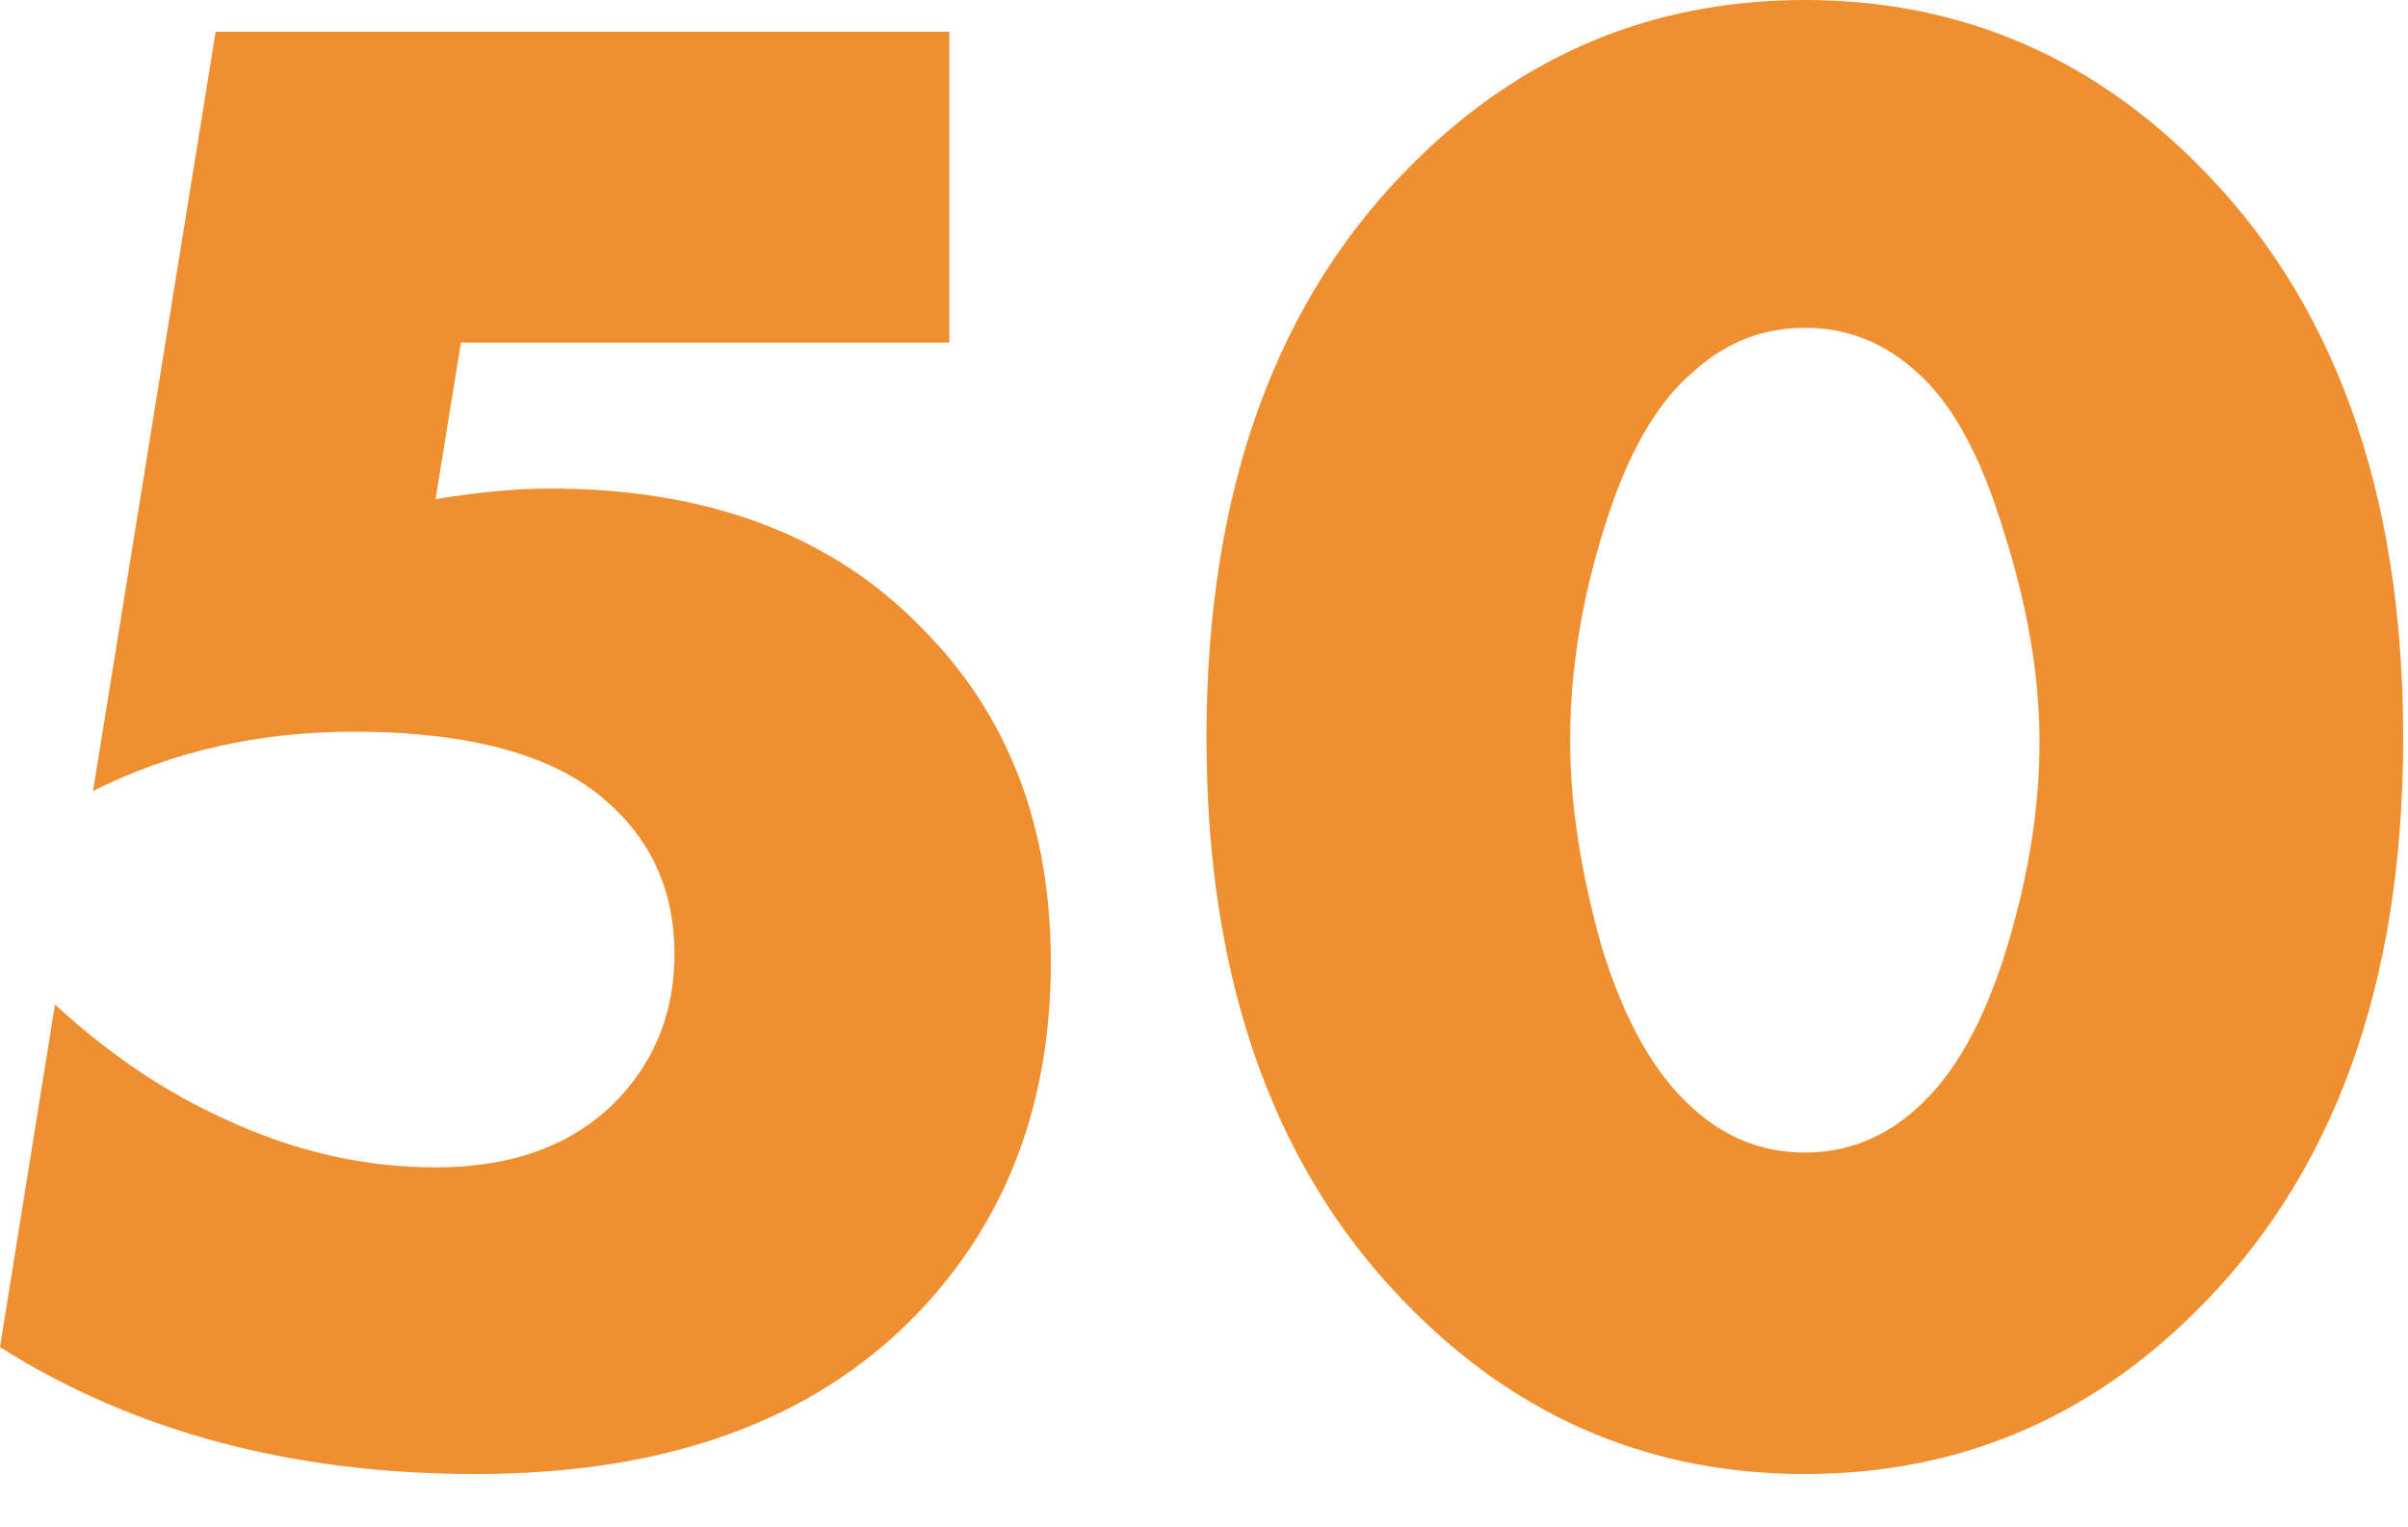
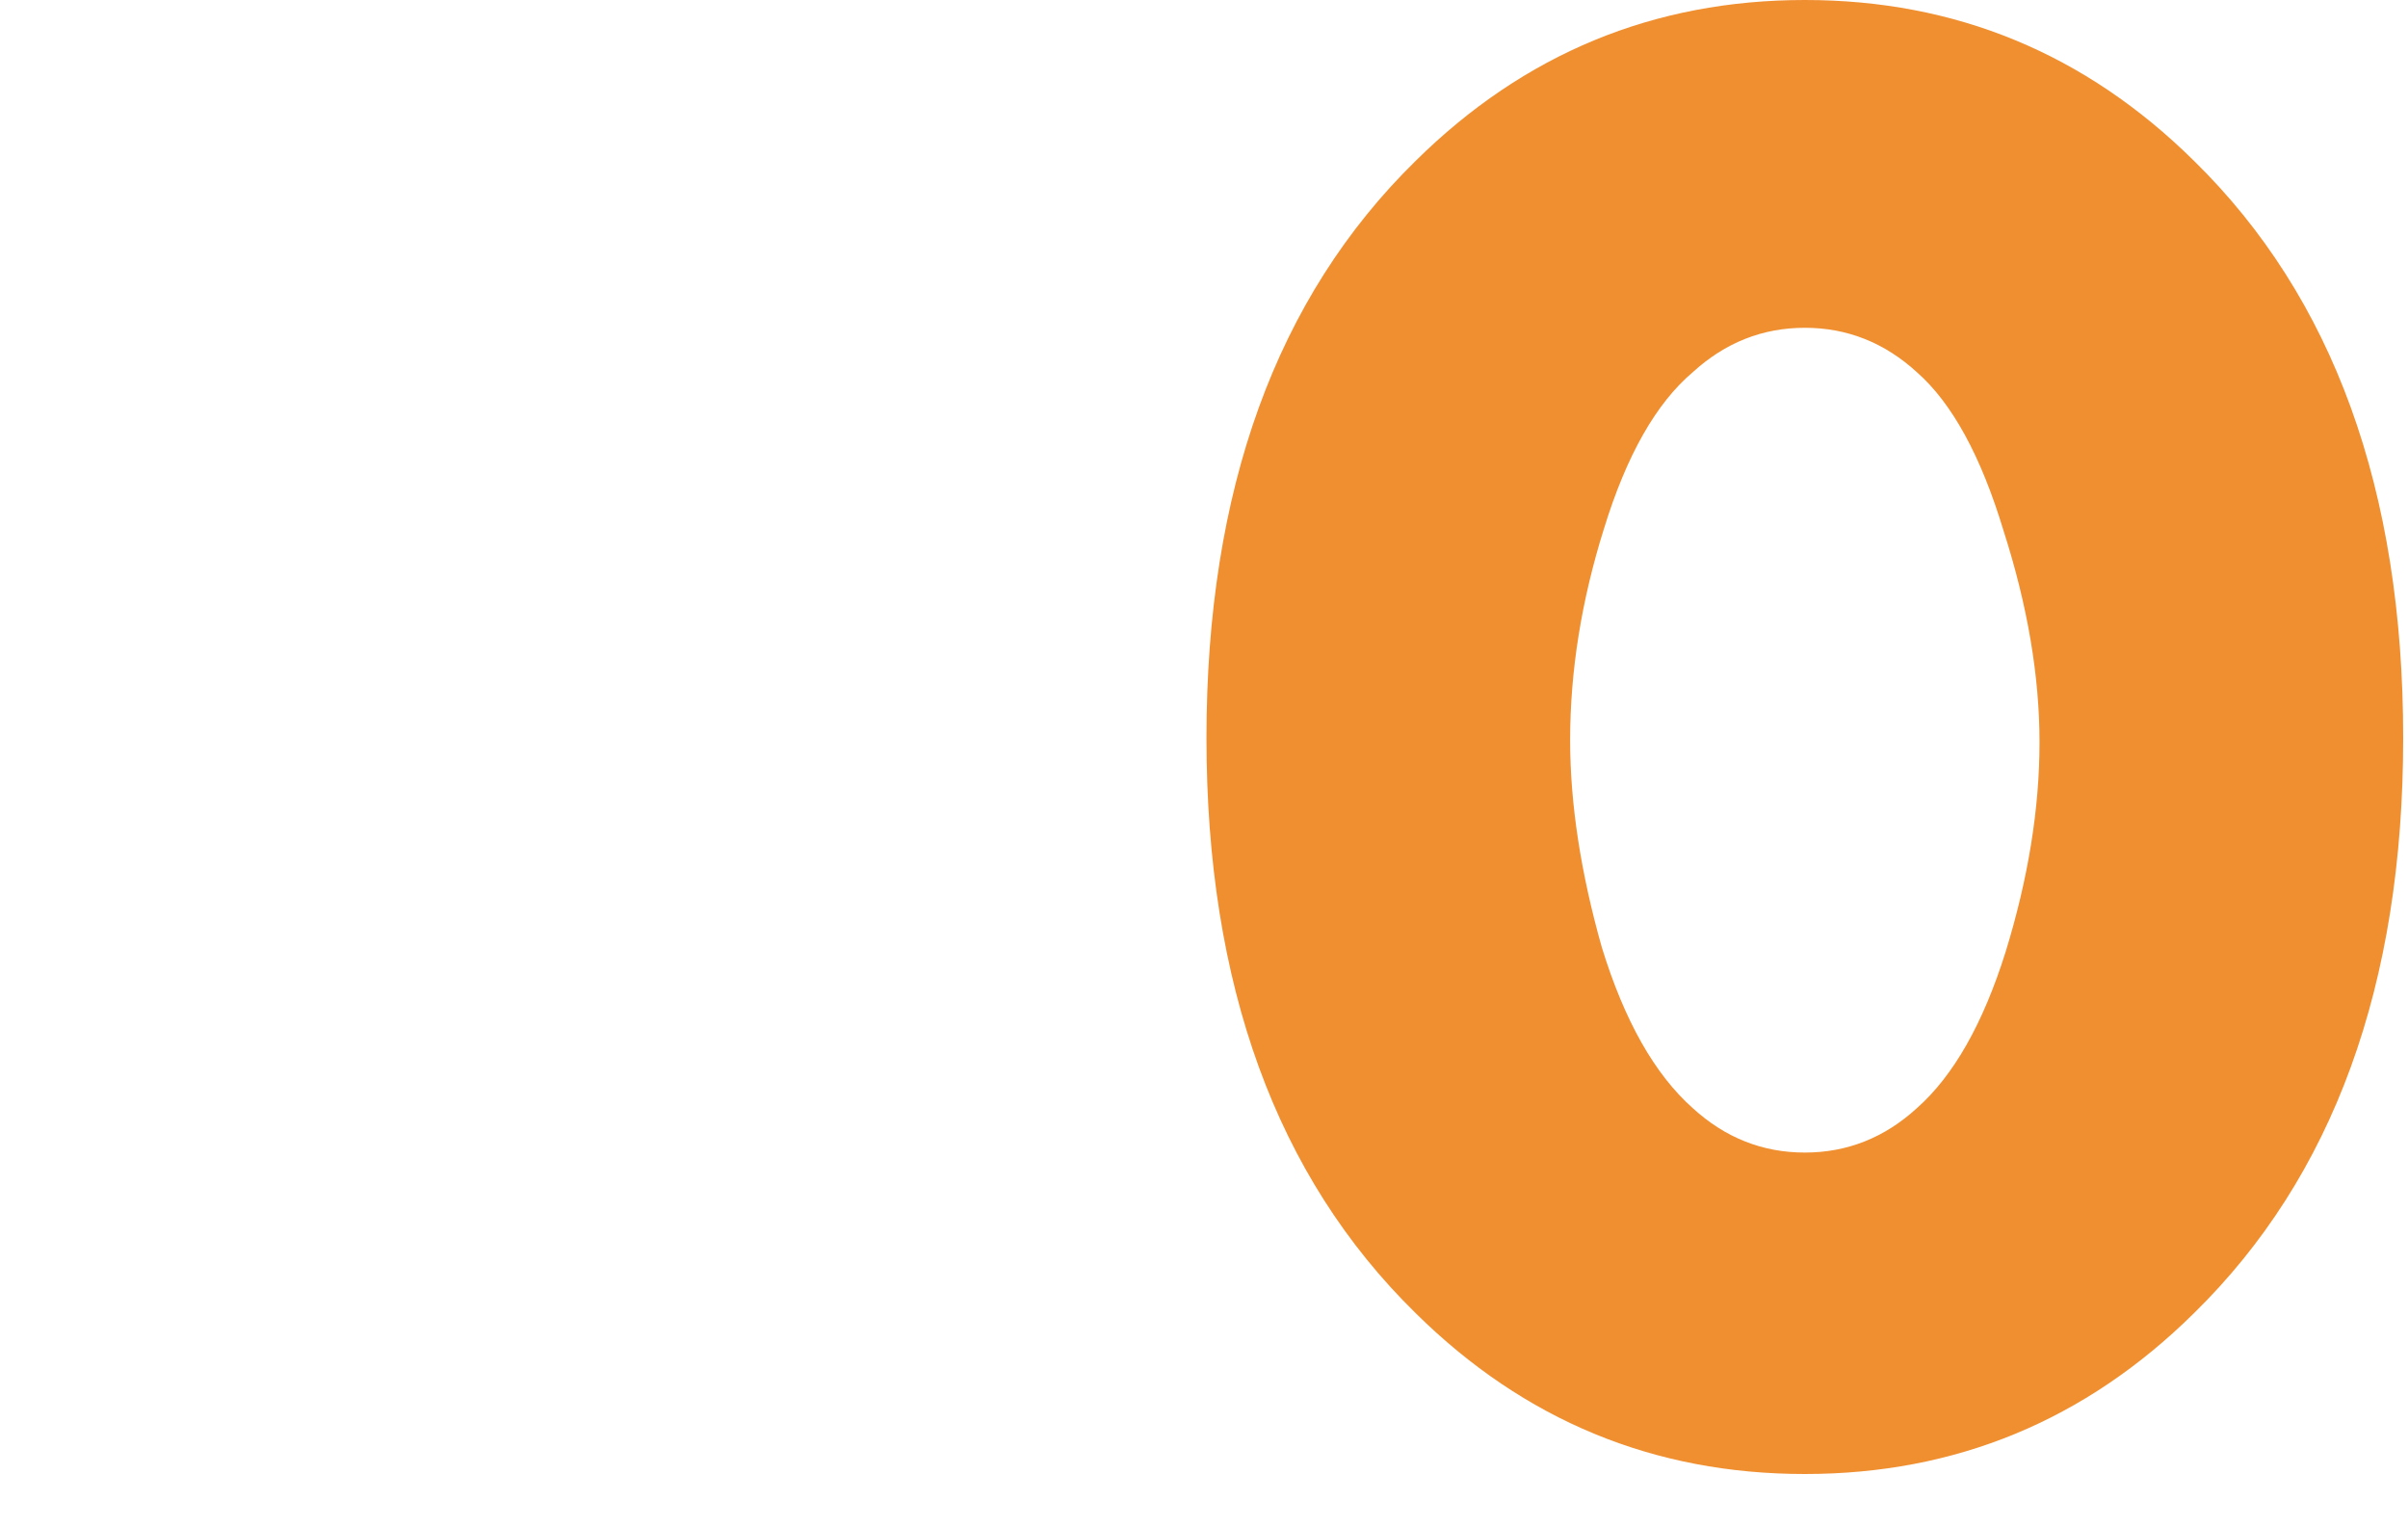
<svg xmlns="http://www.w3.org/2000/svg" width="41" height="26" viewBox="0 0 41 26" fill="none">
  <path d="M32.638 6.336C32.086 5.832 31.45 5.58 30.73 5.58C30.01 5.58 29.374 5.832 28.822 6.336C28.198 6.864 27.694 7.752 27.31 9C26.926 10.224 26.734 11.424 26.734 12.6C26.734 13.68 26.914 14.856 27.274 16.128C27.658 17.376 28.174 18.288 28.822 18.864C29.374 19.368 30.01 19.62 30.73 19.62C31.45 19.62 32.086 19.368 32.638 18.864C33.262 18.312 33.766 17.424 34.15 16.2C34.534 14.952 34.726 13.764 34.726 12.636C34.726 11.508 34.522 10.308 34.114 9.036C33.73 7.764 33.238 6.864 32.638 6.336ZM40.918 12.564C40.918 16.764 39.73 20.028 37.354 22.356C35.506 24.18 33.298 25.092 30.73 25.092C28.162 25.092 25.954 24.18 24.106 22.356C21.73 20.028 20.542 16.764 20.542 12.564C20.542 8.34 21.73 5.064 24.106 2.736C25.954 0.912 28.162 0 30.73 0C33.298 0 35.506 0.912 37.354 2.736C39.73 5.064 40.918 8.34 40.918 12.564Z" fill="#F08F30" />
-   <path d="M16.164 0.54V5.832H7.848L7.416 8.496C8.16 8.376 8.808 8.316 9.36 8.316C12.048 8.316 14.16 9.108 15.696 10.692C17.16 12.156 17.892 14.052 17.892 16.38C17.892 18.804 17.124 20.808 15.588 22.392C13.836 24.192 11.34 25.092 8.1 25.092C4.98 25.092 2.28 24.372 0 22.932L0.936 17.1C1.848 17.94 2.808 18.588 3.816 19.044C4.992 19.596 6.192 19.872 7.416 19.872C8.76 19.872 9.804 19.476 10.548 18.684C11.172 18.012 11.484 17.196 11.484 16.236C11.484 15.18 11.1 14.316 10.332 13.644C9.444 12.852 8.004 12.456 6.012 12.456C4.404 12.456 2.928 12.792 1.584 13.464L3.672 0.54H16.164Z" fill="#F08F30" />
</svg>